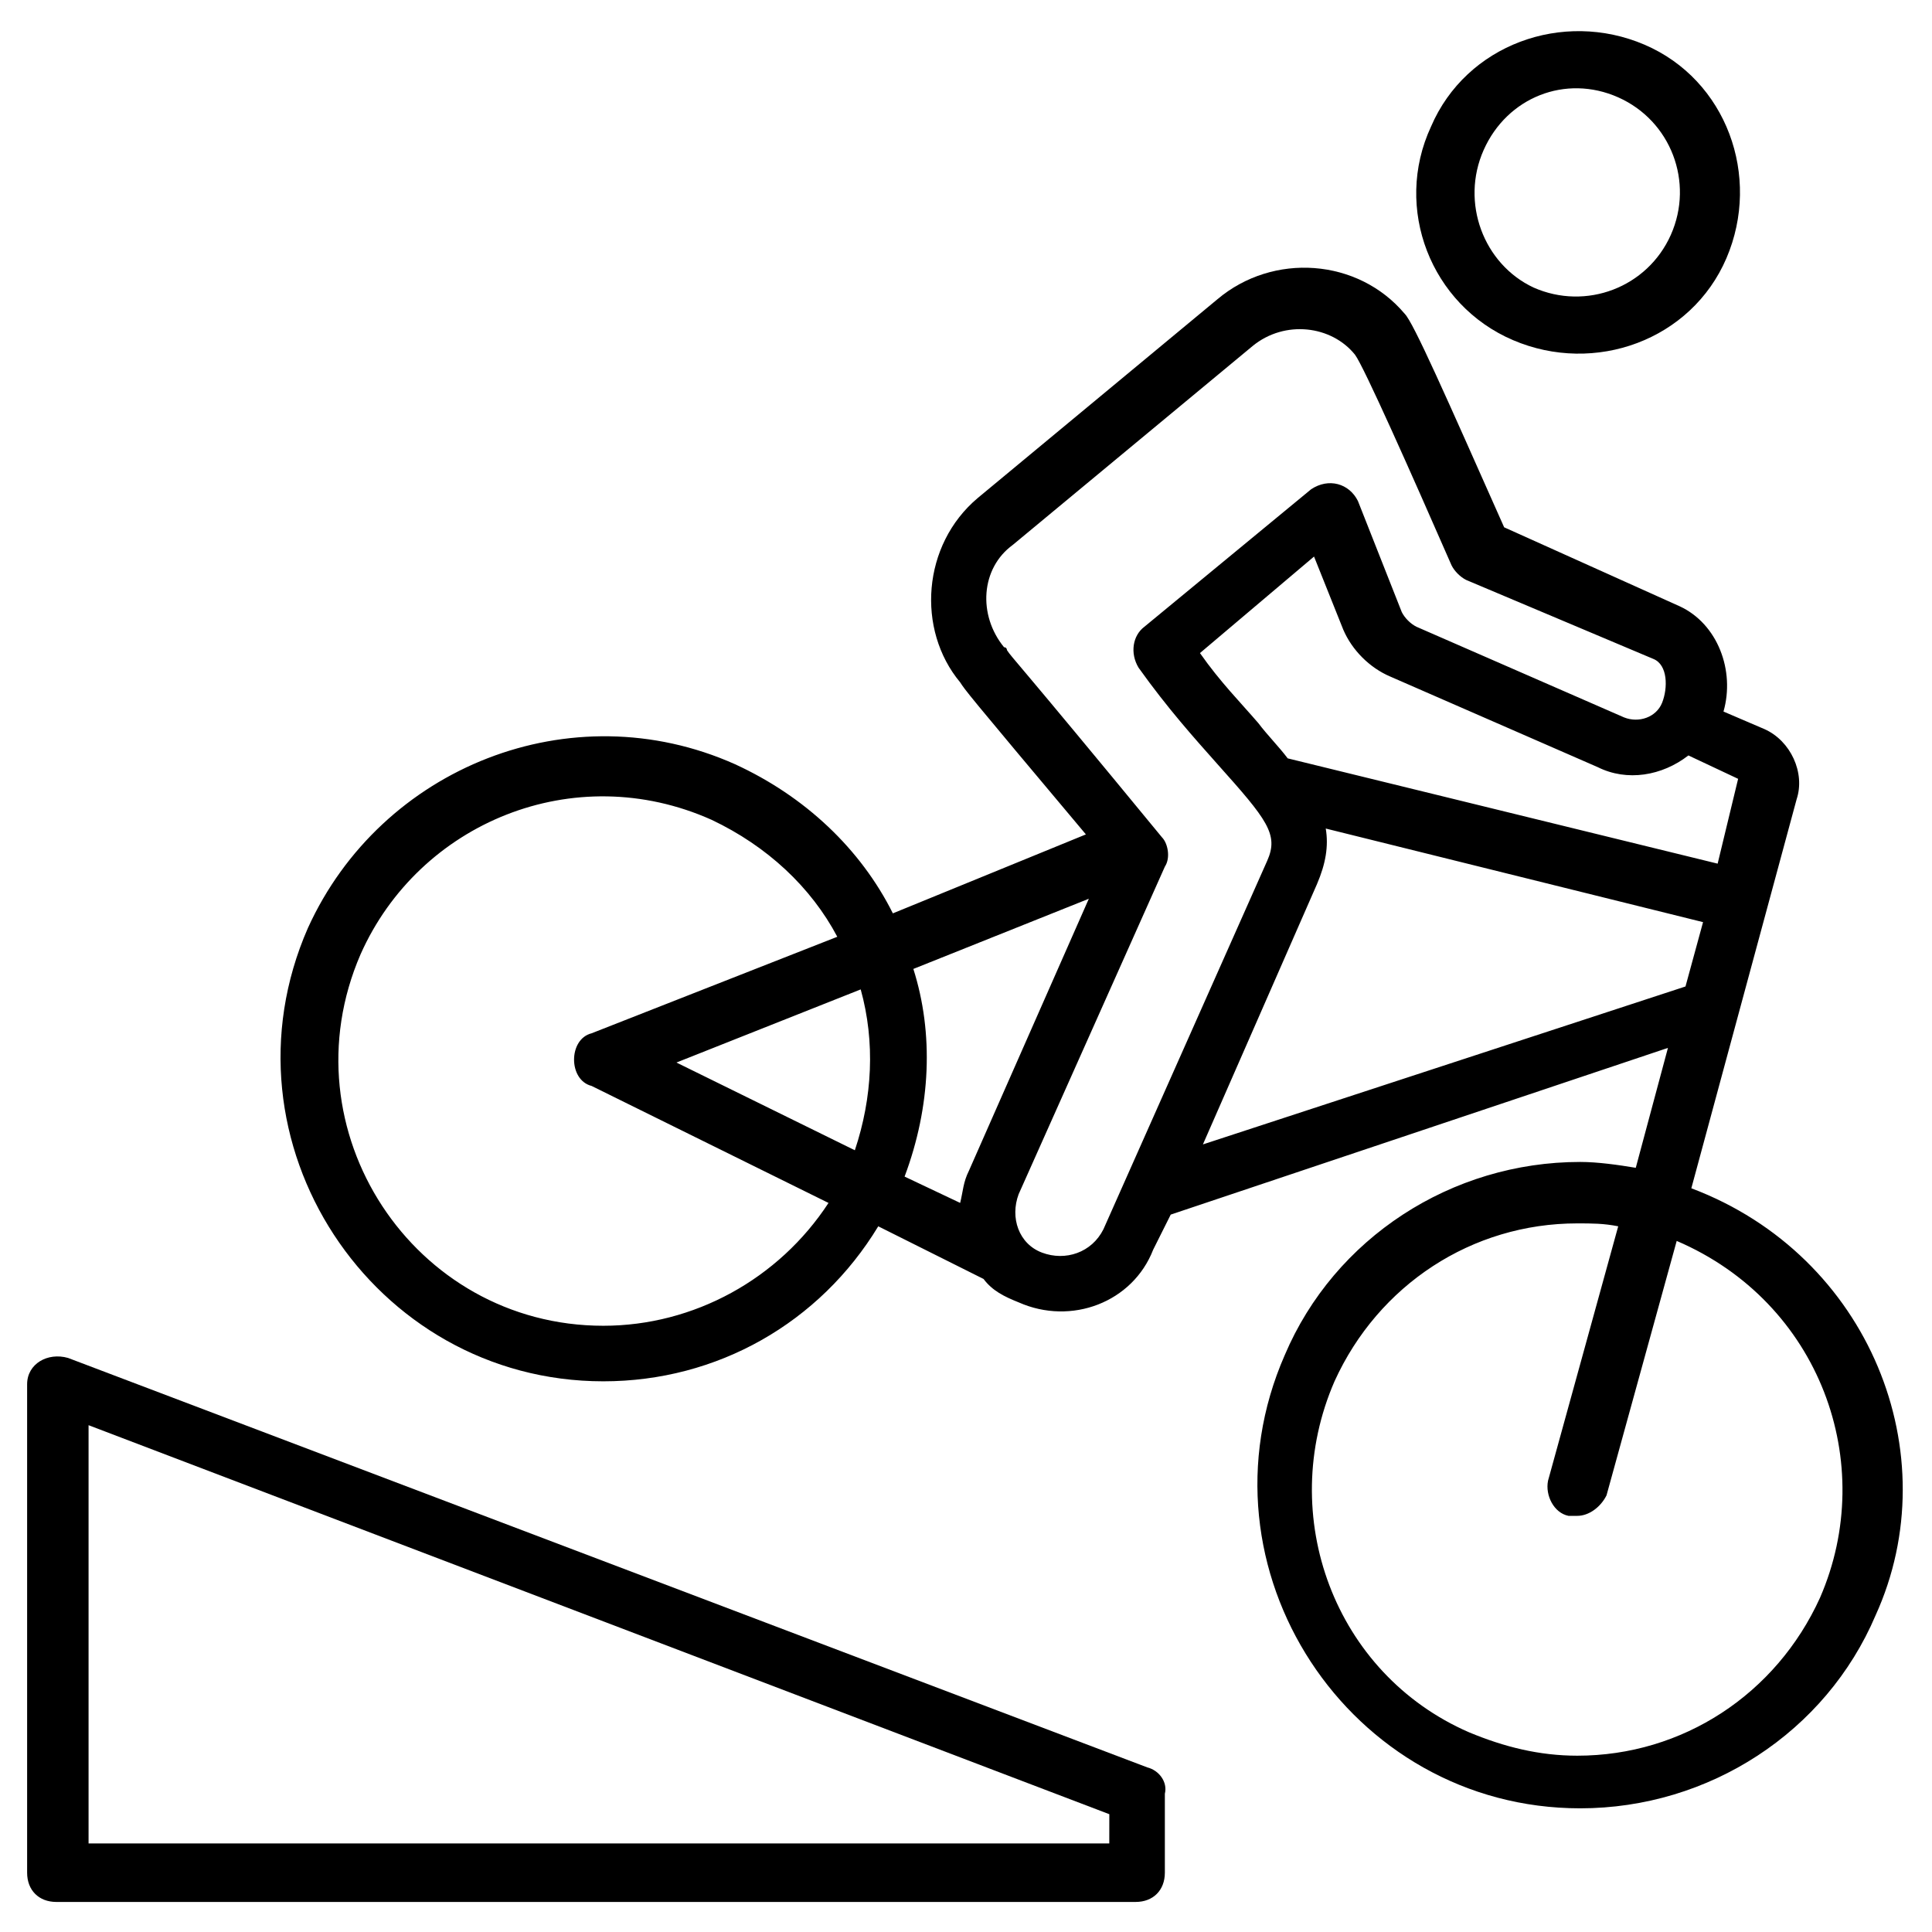
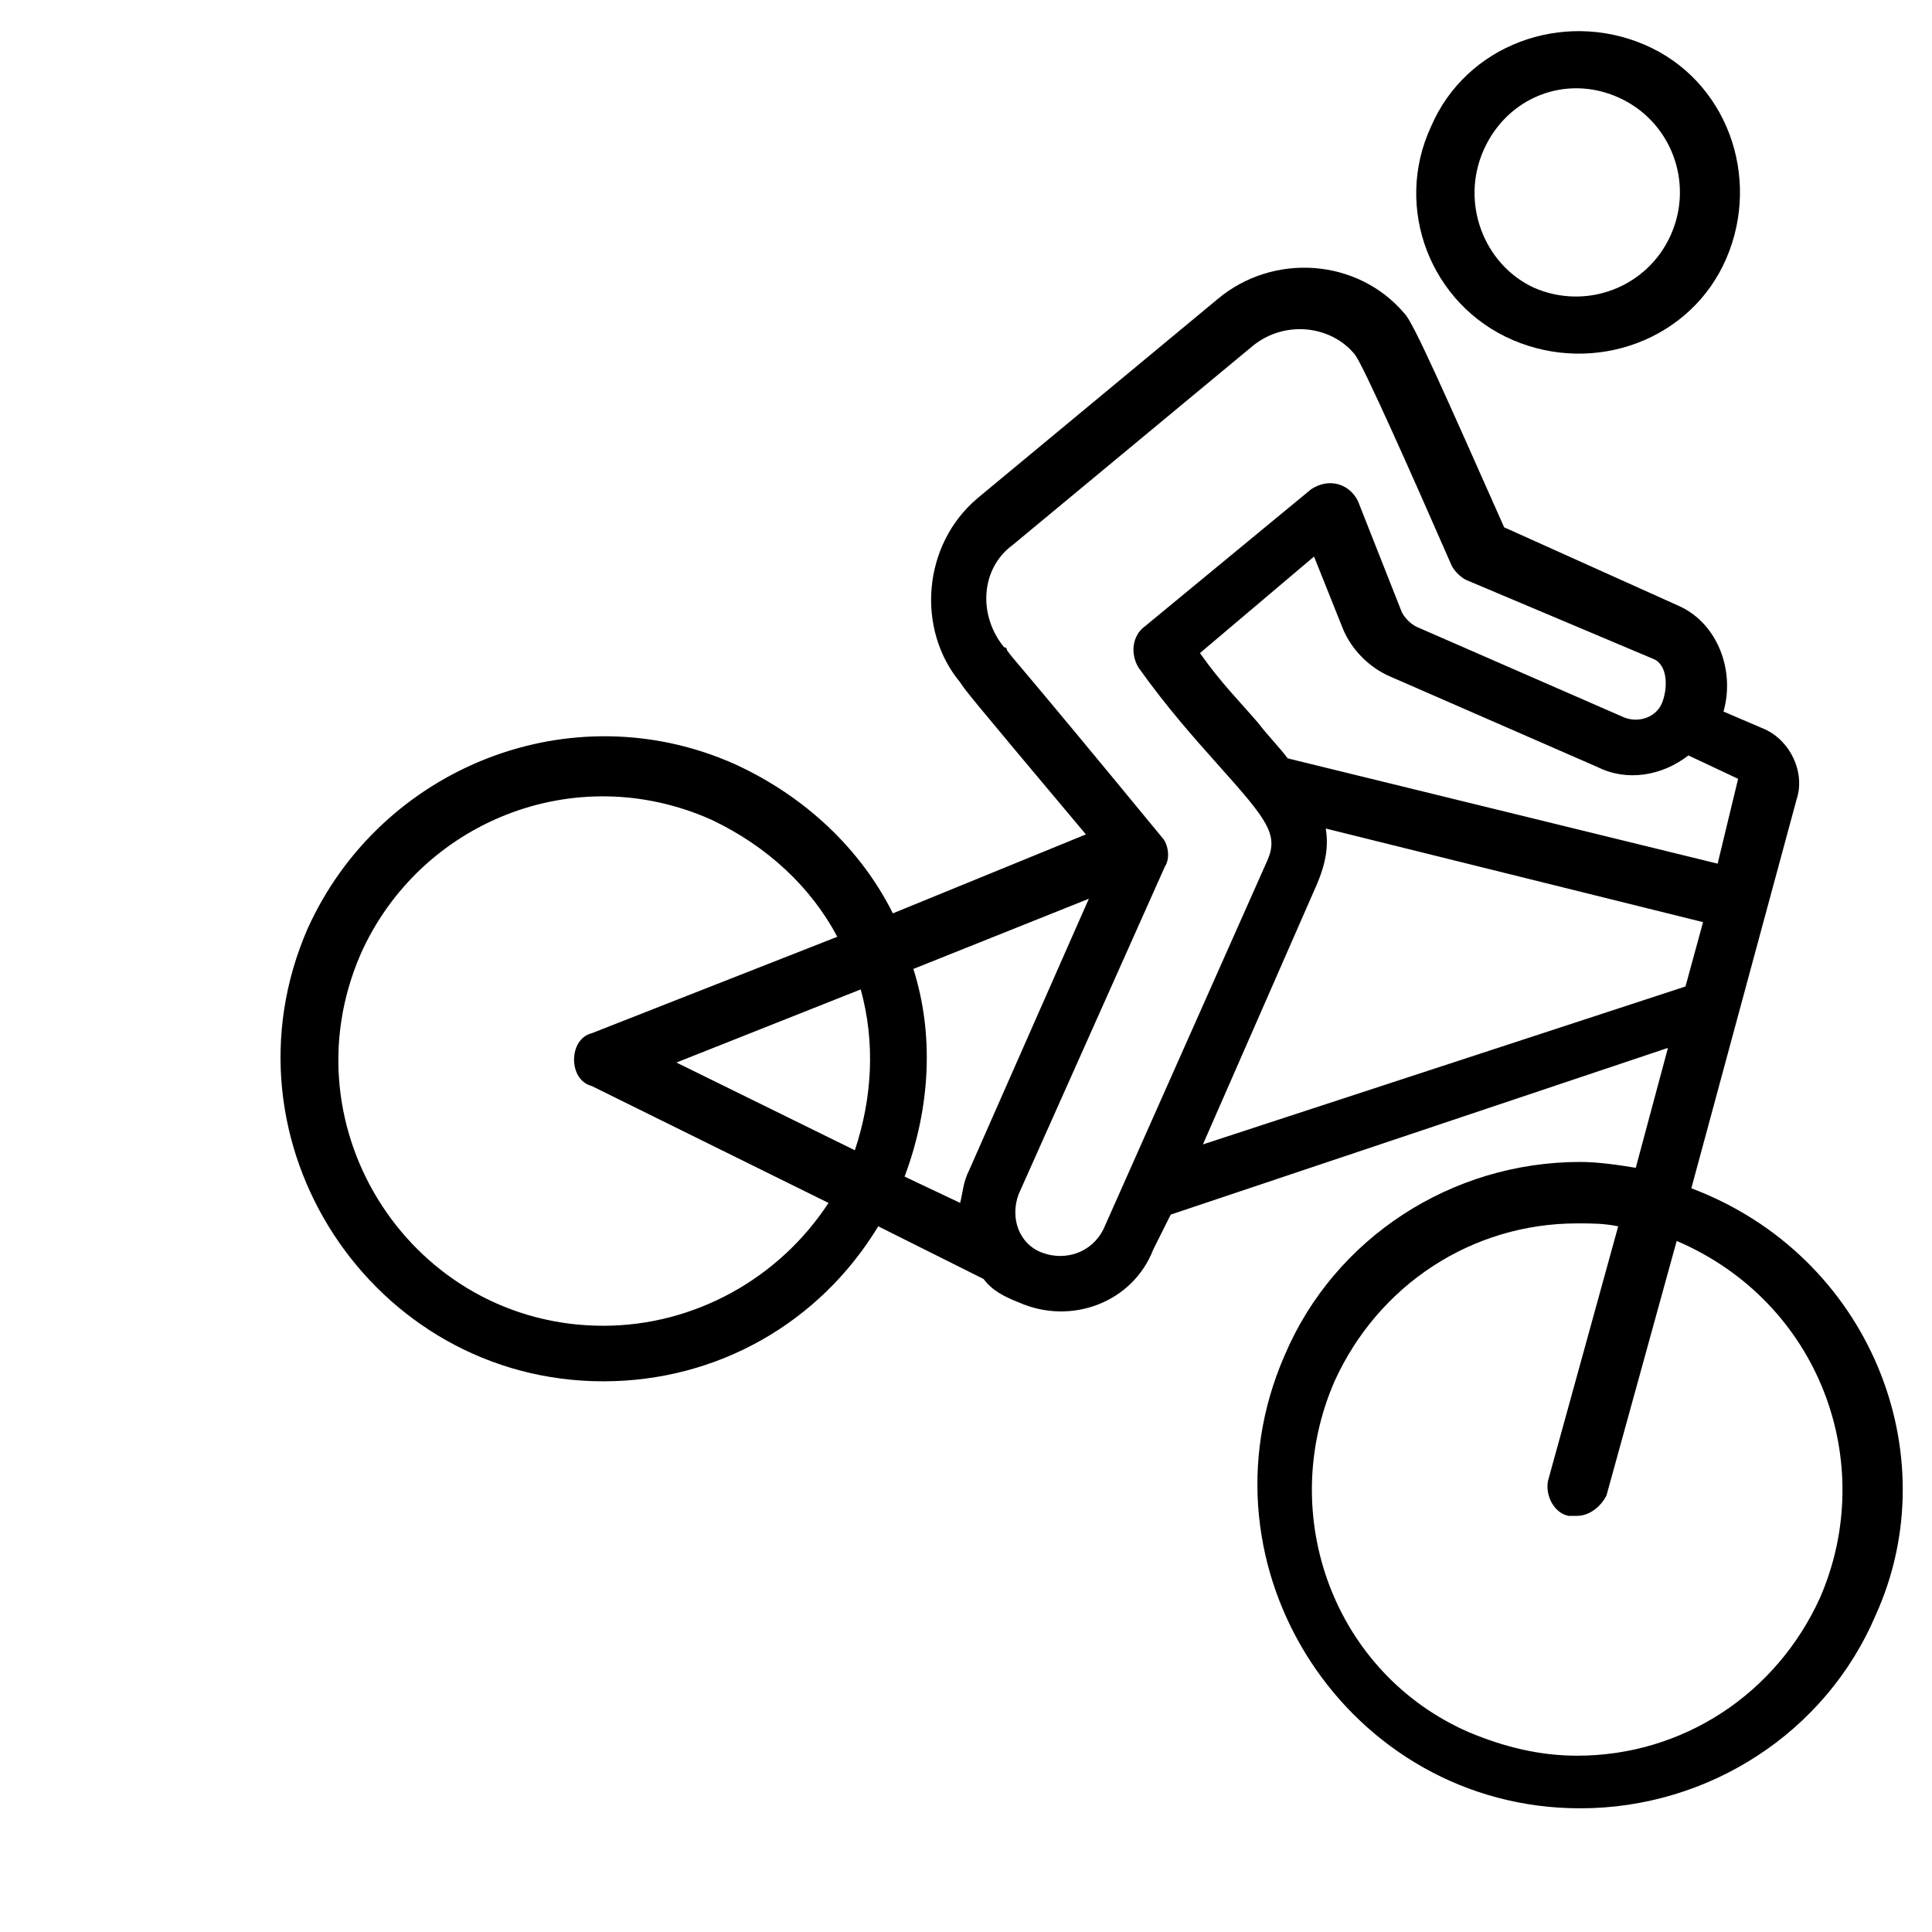
<svg xmlns="http://www.w3.org/2000/svg" fill="#000000" width="800px" height="800px" version="1.1" viewBox="144 144 512 512">
  <g>
    <path d="m592.22 458.91 27.902-103.09c2.324-6.977-1.551-15.5-8.527-18.602l-10.852-4.652c3.102-10.852-1.551-23.254-11.625-27.902l-46.504-20.926c-15.5-34.879-24.027-54.258-26.352-56.582-12.402-14.727-34.879-16.277-49.605-3.875l-63.559 52.707c-14.727 12.402-16.277 34.879-4.652 48.832 1.551 2.324 0.773 1.551 33.328 40.305l-51.156 20.922c-8.527-17.051-23.254-31.004-41.855-39.531-43.406-19.379-93.785 0.773-113.16 43.406-24.805 56.582 17.051 120.14 78.285 120.14 30.23 0 57.355-15.5 72.859-41.078l27.902 13.953c2.324 3.102 5.426 4.652 9.301 6.199 13.953 6.199 30.23 0 35.652-13.953l4.652-9.301 131.77-44.18-8.527 31.777c-4.652-0.773-10.078-1.551-14.727-1.551-34.105 0-65.109 20.152-78.285 51.156-24.805 56.582 17.051 120.14 78.285 120.14 34.105 0 65.109-20.152 78.285-51.156 19.379-42.633-1.551-95.336-48.828-113.16zm6.973-86.035-113.94-27.902c-2.324-3.102-5.426-6.199-7.75-9.301-4.652-5.426-10.078-10.852-15.5-18.602l30.23-25.578 7.75 19.379c2.324 5.426 6.977 10.078 12.402 12.402l55.031 24.027c7.75 3.875 17.051 2.324 24.027-3.102l13.176 6.199zm-166.64 9.301-31.777 72.082c-1.551 3.102-1.551 5.426-2.324 8.527l-14.727-6.977c6.977-18.602 7.75-37.98 2.324-55.031zm-109.29 43.406 48.832-19.379c3.875 13.953 3.102 28.68-1.551 42.629zm-19.379 69.758c-50.383 0-84.484-51.93-64.332-98.438 15.5-34.879 56.582-51.93 93.012-35.652 14.727 6.977 26.352 17.828 33.328 31.004l-65.109 25.578c-3.102 0.773-4.652 3.875-4.652 6.977 0 3.102 1.551 6.199 4.652 6.977l62.781 31.004c-13.172 20.148-35.652 32.551-59.68 32.551zm116.27-19.379c-6.199-2.324-8.527-9.301-6.199-15.5l38.754-86.809c1.551-2.324 0.773-6.199-0.773-7.75-39.531-48.055-39.531-47.281-41.078-49.605 0 0 0-0.773-0.773-0.773-6.977-8.527-6.199-20.926 2.324-27.129l63.559-52.707c8.527-6.977 20.926-5.426 27.129 2.324 2.324 3.102 14.727 31.004 25.578 55.805 0.773 1.551 2.324 3.102 3.875 3.875l49.598 20.926c3.875 1.551 3.875 7.75 2.324 11.625s-6.199 5.426-10.078 3.875l-55.031-24.027c-1.551-0.773-3.102-2.324-3.875-3.875l-11.625-29.453c-2.324-4.652-7.75-6.199-12.402-3.102l-44.18 36.43c-3.102 2.324-3.875 6.977-1.551 10.852 7.75 10.852 14.727 18.602 20.926 25.578 13.176 14.727 16.277 18.602 13.176 25.578l-43.406 97.66c-3.094 6.203-10.07 8.527-16.27 6.203zm42.629-28.68 30.23-68.984c2.324-5.426 3.102-10.078 2.324-14.727l99.988 24.805-4.652 17.051zm163.54 120.14c-11.625 25.578-36.43 41.855-64.332 41.855-10.078 0-19.379-2.324-28.68-6.199-35.652-15.5-51.156-57.355-35.652-93.012 11.625-25.578 36.43-41.855 64.332-41.855 3.875 0 6.977 0 10.852 0.773l-18.602 67.434c-0.773 3.875 1.551 8.527 5.426 9.301h2.324c3.102 0 6.199-2.324 7.75-5.426l18.602-67.434c37.98 16.277 53.484 58.91 37.98 94.562z" />
    <path d="m544.94 234.13c21.703 9.301 47.281 0 56.582-21.703 9.301-21.703 0-47.281-21.703-56.582-21.703-9.301-47.281 0-56.582 21.703-10.078 21.703 0 47.281 21.703 56.582zm-7.75-50.383c6.199-13.949 21.699-20.152 35.652-13.949 13.953 6.199 20.152 22.477 13.953 36.43-6.199 13.953-22.477 20.152-36.43 13.953-13.176-6.203-19.379-22.48-13.176-36.434z" />
-     <path d="m448.05 612.38-286.01-108.51c-5.426-1.551-10.852 1.551-10.852 6.977v129.44c0 4.652 3.102 7.75 7.75 7.75h286.01c4.652 0 7.75-3.102 7.75-7.75v-20.926c0.777-3.106-1.547-6.207-4.648-6.981zm-10.078 20.152h-270.5v-110.84l270.51 103.09z" />
  </g>
</svg>